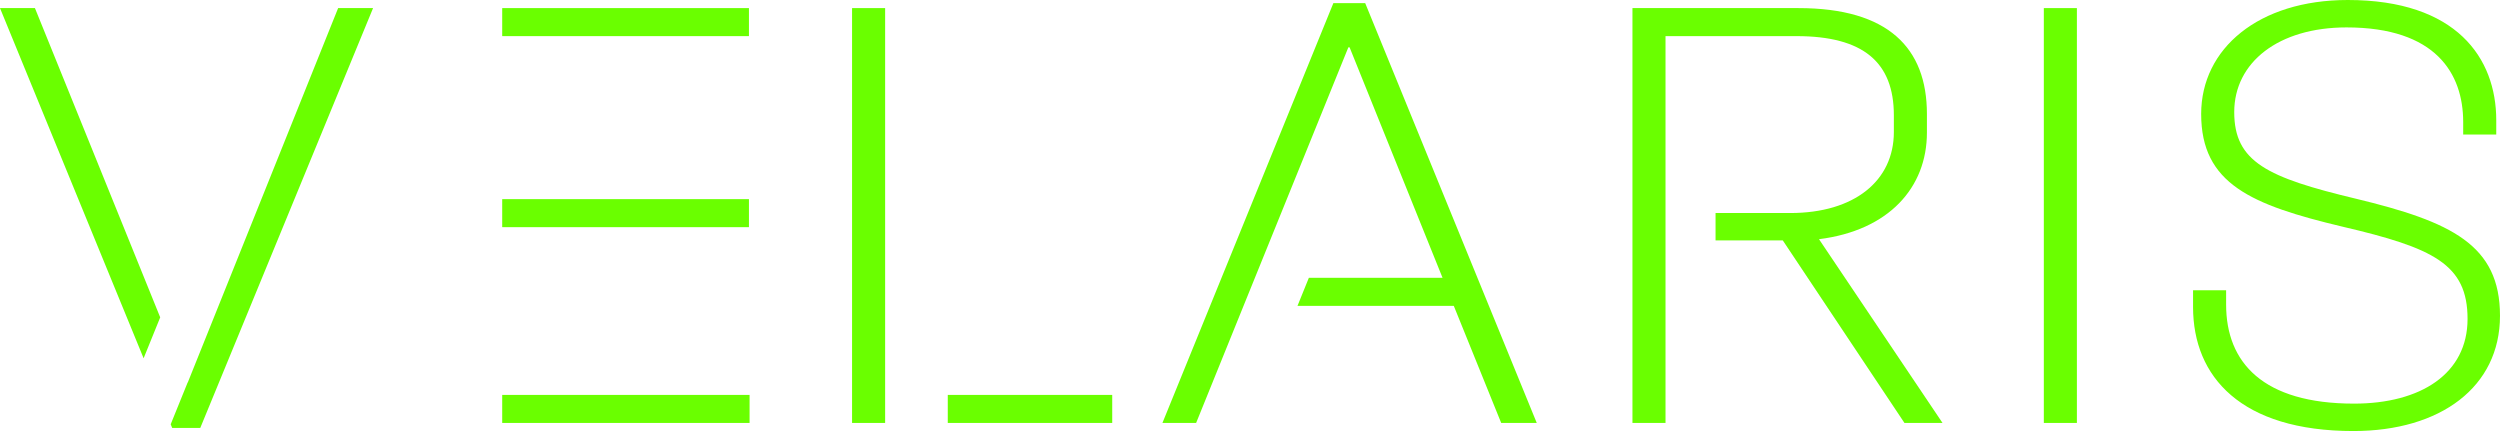
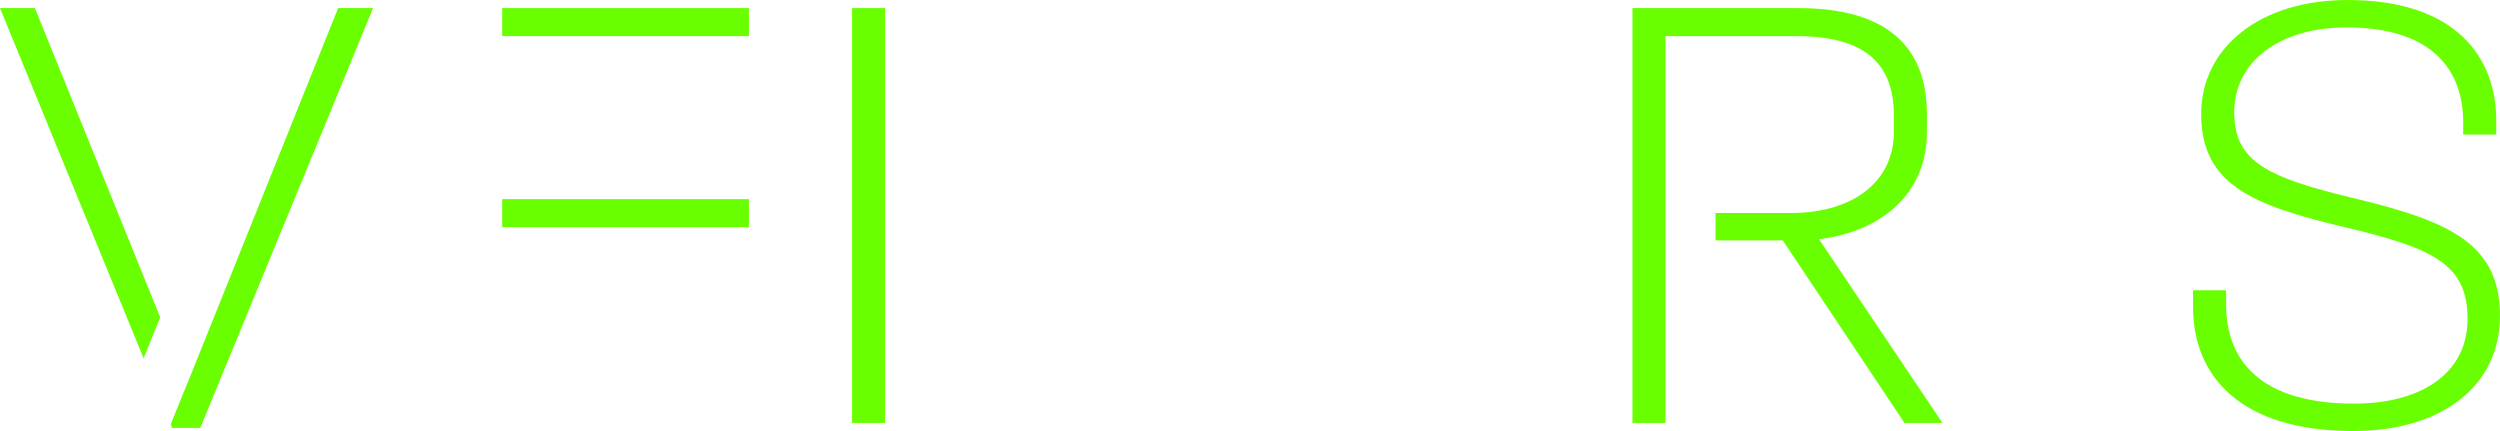
<svg xmlns="http://www.w3.org/2000/svg" width="493" height="85" viewBox="0 0 493 85" fill="none">
  <g clip-path="url(#clip0_1934_6617)">
-     <path d="M403.043 1.597H409.563V83.403H403.043V1.597Z" fill="#6AFF00" />
    <path d="M462.981 0C484.387 0 492.261 11.423 492.261 23.707V26.532H485.741V24.075C485.741 14.494 480.328 5.405 462.735 5.405C449.325 5.405 440.59 12.283 440.59 22.11C440.59 31.936 447.111 35.007 464.58 39.184C483.403 43.728 492.999 48.273 492.999 62.276C492.999 76.279 481.312 85 464.088 85C441.944 85 432.471 74.314 432.471 60.556V57.24H438.991V60.065C438.991 71.488 446.25 79.595 464.211 79.595C477.375 79.595 486.602 73.699 486.602 62.89C486.602 52.081 479.836 48.887 461.997 44.711C443.912 40.412 434.07 36.236 434.07 22.478C434.07 9.581 445.388 0 462.981 0Z" fill="#6AFF00" />
    <path d="M147.692 1.597H99.035V7.124H147.692V1.597Z" fill="#6AFF00" />
    <path d="M147.692 39.27H99.035V44.797H147.692V39.27Z" fill="#6AFF00" />
-     <path d="M147.815 77.876H99.035V83.403H147.815V77.876Z" fill="#6AFF00" />
    <path d="M174.548 77.876V1.597H168.027V83.403H174.548V77.876Z" fill="#6AFF00" />
-     <path d="M219.33 77.876H186.9V83.403H219.33V77.876Z" fill="#6AFF00" />
    <path d="M358.705 47.168C372.483 45.448 379.988 36.972 379.988 26.163V22.478C379.988 9.458 372.36 1.597 354.645 1.597H321.92V83.403H328.44V7.124H354.276C367.439 7.124 373.468 12.283 373.468 22.724V26.041C373.468 35.621 365.717 42.009 353.045 42.009H338.307V47.413H351.569L375.559 83.403H383.064L358.705 47.168Z" fill="#6AFF00" />
-     <path d="M269.216 0.614H262.941L229.232 83.403H235.876L245.213 60.348L265.894 9.335H266.14L284.471 54.783H258.107L255.867 60.311H286.685L296.035 83.403H303.048L269.216 0.614Z" fill="#6AFF00" />
    <path d="M31.593 62.583L6.889 1.597H0L28.32 70.653L31.593 62.583Z" fill="#6AFF00" />
    <path d="M66.68 1.597L37.031 75.419H37.006L33.66 83.673L33.955 84.386H39.492L73.57 1.597H66.68Z" fill="#6AFF00" />
  </g>
  <defs>
    <clipPath id="clip0_1934_6617">
      <rect width="493" height="85" fill="white" />
    </clipPath>
  </defs>
</svg>